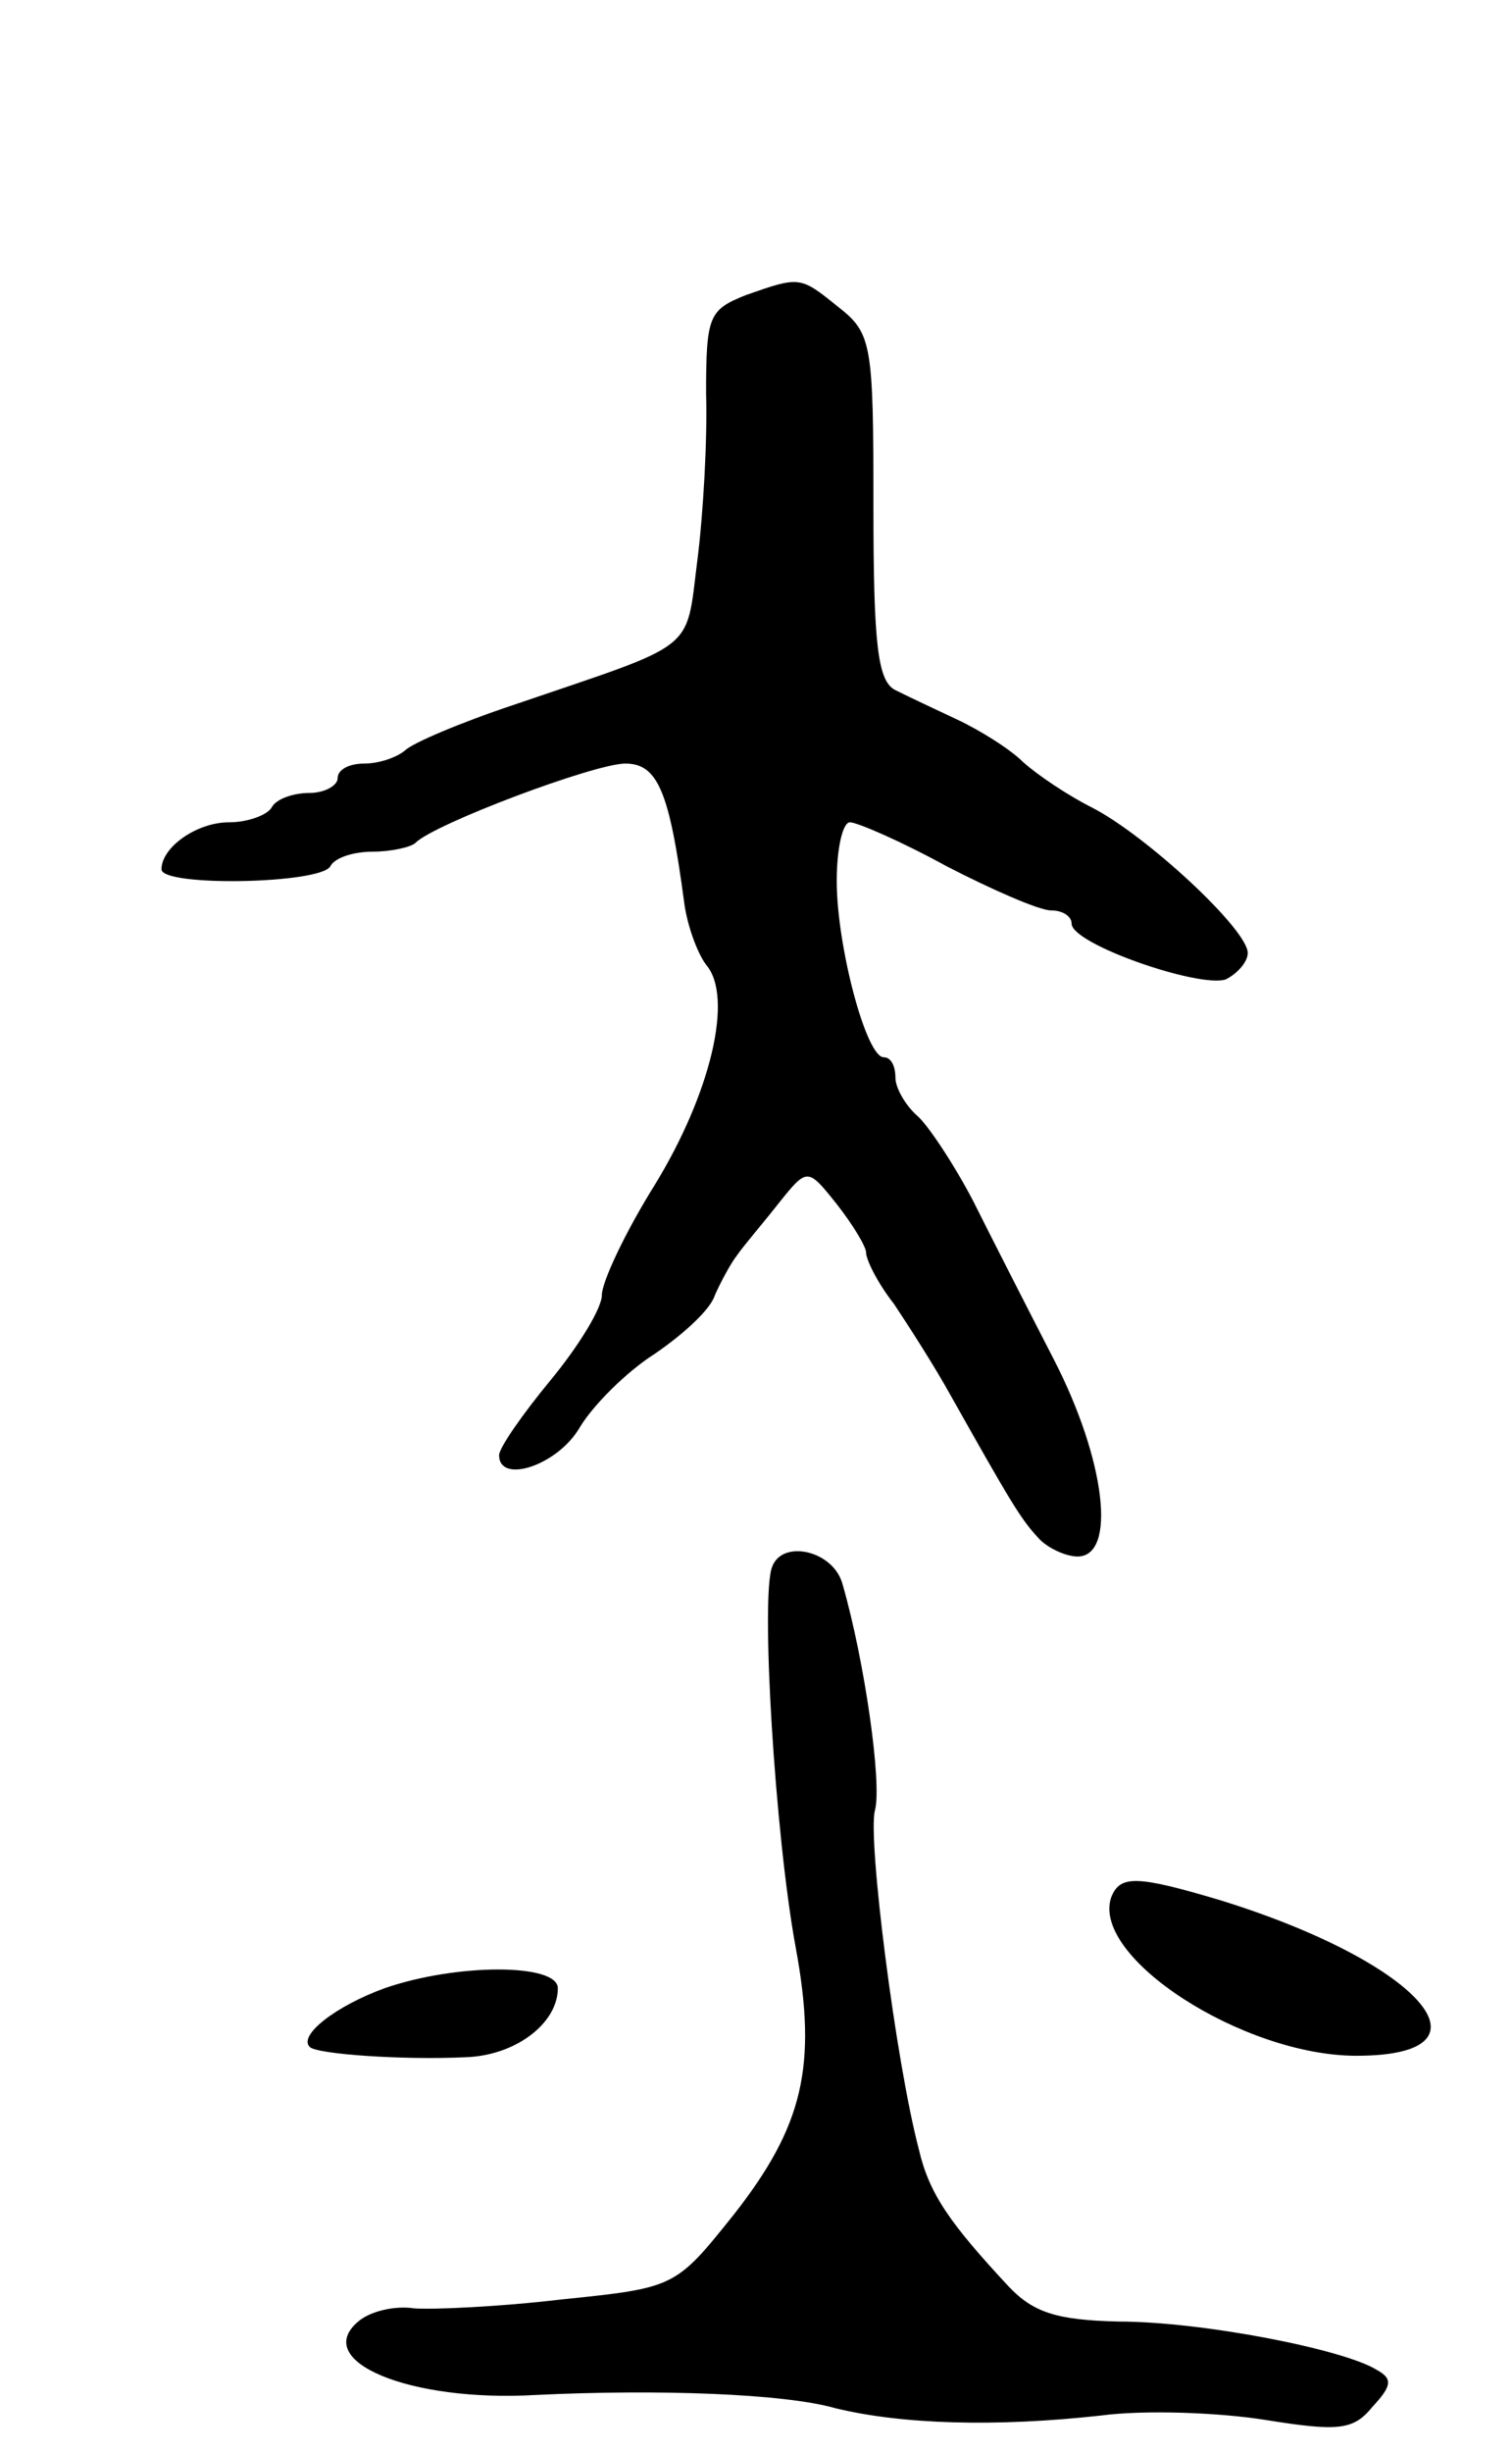
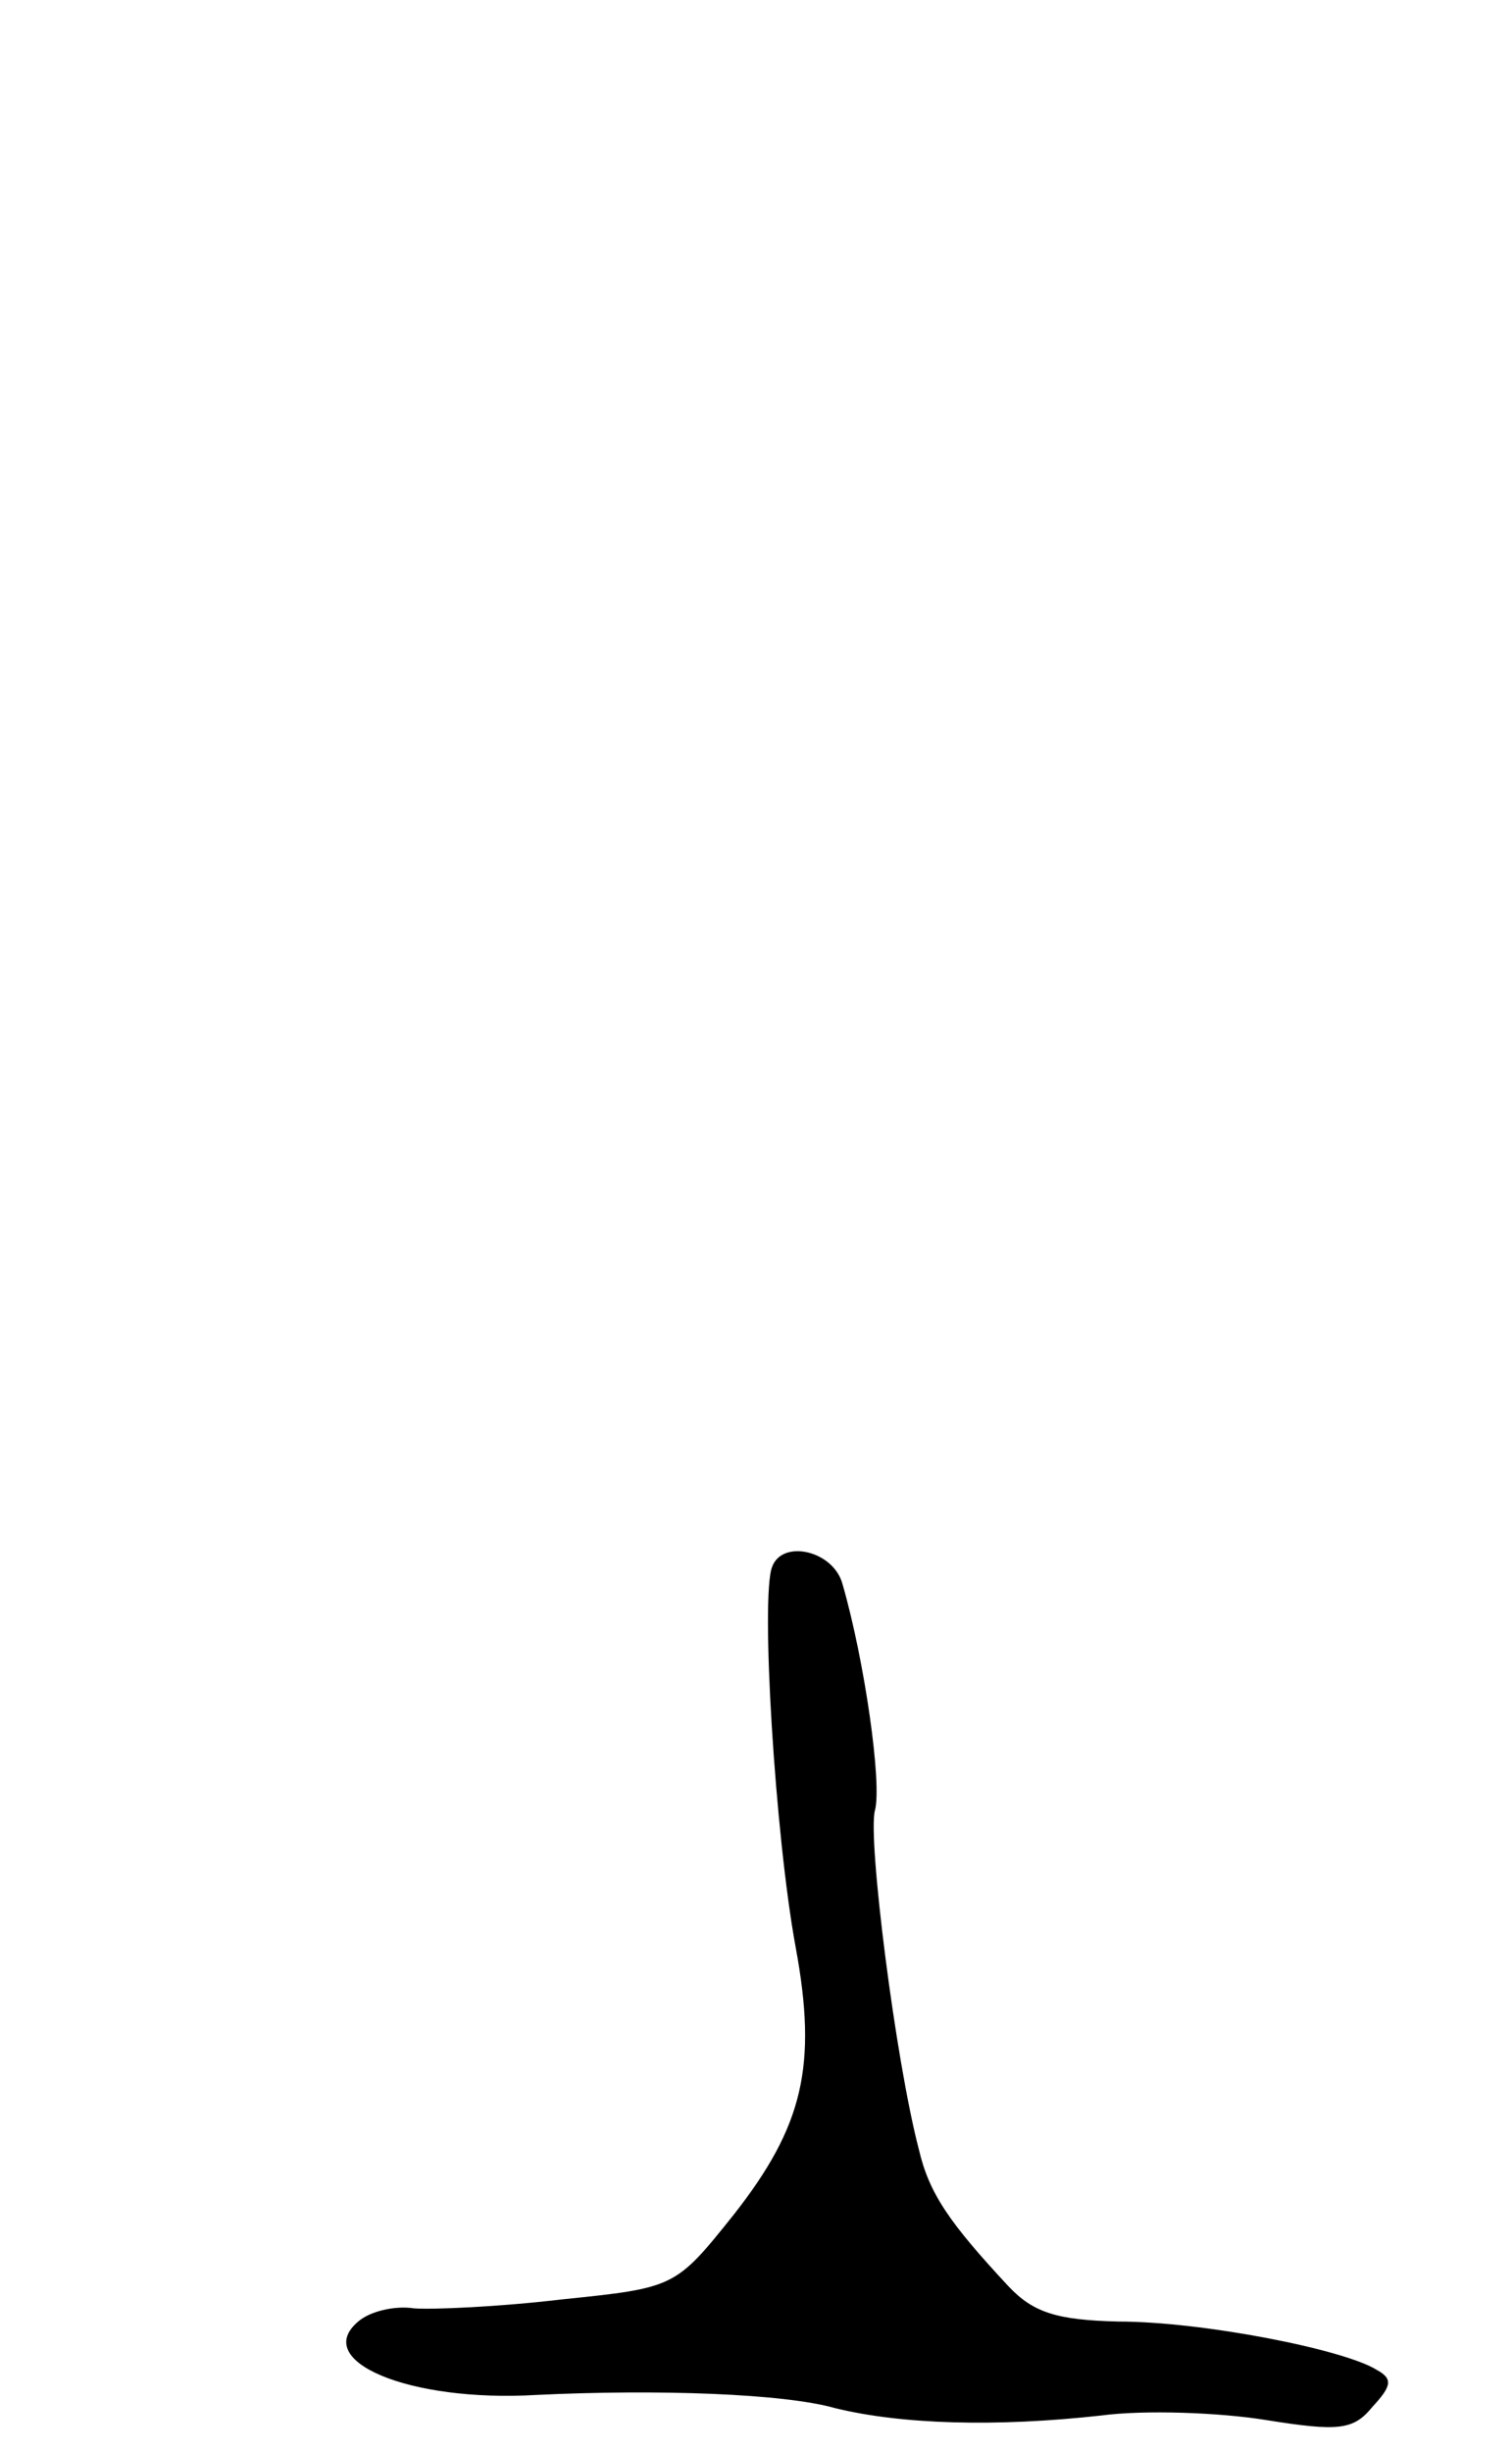
<svg xmlns="http://www.w3.org/2000/svg" version="1.0" width="103" height="167" viewBox="0 0 103 167">
  <g transform="translate(0,167) scale(0.1,-0.1)">
-     <path d="M508 1469 c-25 -10 -27 -14 -27 -67 1 -31 -2 -83 -6 -114 -8 -63 1 -55 -125 -98 -36 -12 -69 -26 -74 -31 -6 -5 -18 -9 -28 -9 -10 0 -18 -4 -18 -10 0 -5 -9 -10 -19 -10 -11 0 -23 -4 -26 -10 -3 -5 -16 -10 -29 -10 -22 0 -46 -17 -46 -32 0 -12 108 -10 115 2 3 6 16 10 29 10 12 0 26 3 29 6 13 13 122 54 143 54 22 0 30 -19 40 -94 2 -16 9 -35 15 -43 19 -22 3 -88 -35 -150 -20 -32 -36 -66 -36 -75 0 -9 -16 -35 -35 -58 -19 -23 -35 -46 -35 -51 0 -20 40 -7 55 19 9 15 32 38 51 50 19 13 38 30 41 40 4 9 11 22 15 27 4 6 17 21 28 35 20 25 20 25 40 0 11 -14 20 -29 20 -33 0 -5 8 -21 19 -35 10 -15 28 -43 39 -63 40 -71 47 -83 59 -96 6 -7 19 -13 27 -13 27 0 19 66 -16 134 -17 33 -42 82 -55 108 -13 25 -31 52 -38 58 -8 7 -15 19 -15 26 0 8 -3 14 -8 14 -12 0 -32 76 -32 120 0 22 4 40 9 40 5 0 35 -13 66 -30 31 -16 63 -30 71 -30 8 0 14 -4 14 -9 0 -14 87 -44 105 -38 8 4 15 12 15 18 0 16 -69 80 -106 99 -16 8 -37 22 -47 31 -9 9 -30 22 -45 29 -15 7 -34 16 -42 20 -12 6 -15 30 -15 125 0 111 -1 118 -24 136 -26 21 -26 21 -63 8z" />
    <path d="M526 603 c-8 -20 2 -183 16 -259 15 -81 5 -122 -42 -182 -40 -50 -40 -50 -118 -58 -42 -5 -88 -7 -100 -6 -13 2 -30 -2 -38 -9 -32 -27 35 -55 121 -50 83 4 169 1 204 -9 45 -11 109 -13 181 -5 30 4 81 2 112 -3 50 -8 60 -7 73 9 13 14 14 19 3 25 -22 14 -119 33 -176 33 -42 1 -58 6 -75 24 -40 43 -54 63 -61 93 -16 61 -35 212 -30 231 5 18 -7 102 -22 154 -6 23 -41 31 -48 12z" />
-     <path d="M757 378 c-14 -41 90 -108 167 -108 100 0 43 64 -93 106 -57 17 -68 17 -74 2z" />
-     <path d="M262 316 c-33 -12 -59 -32 -51 -40 5 -5 64 -9 106 -7 34 1 63 23 63 47 0 17 -69 17 -118 0z" />
  </g>
</svg>